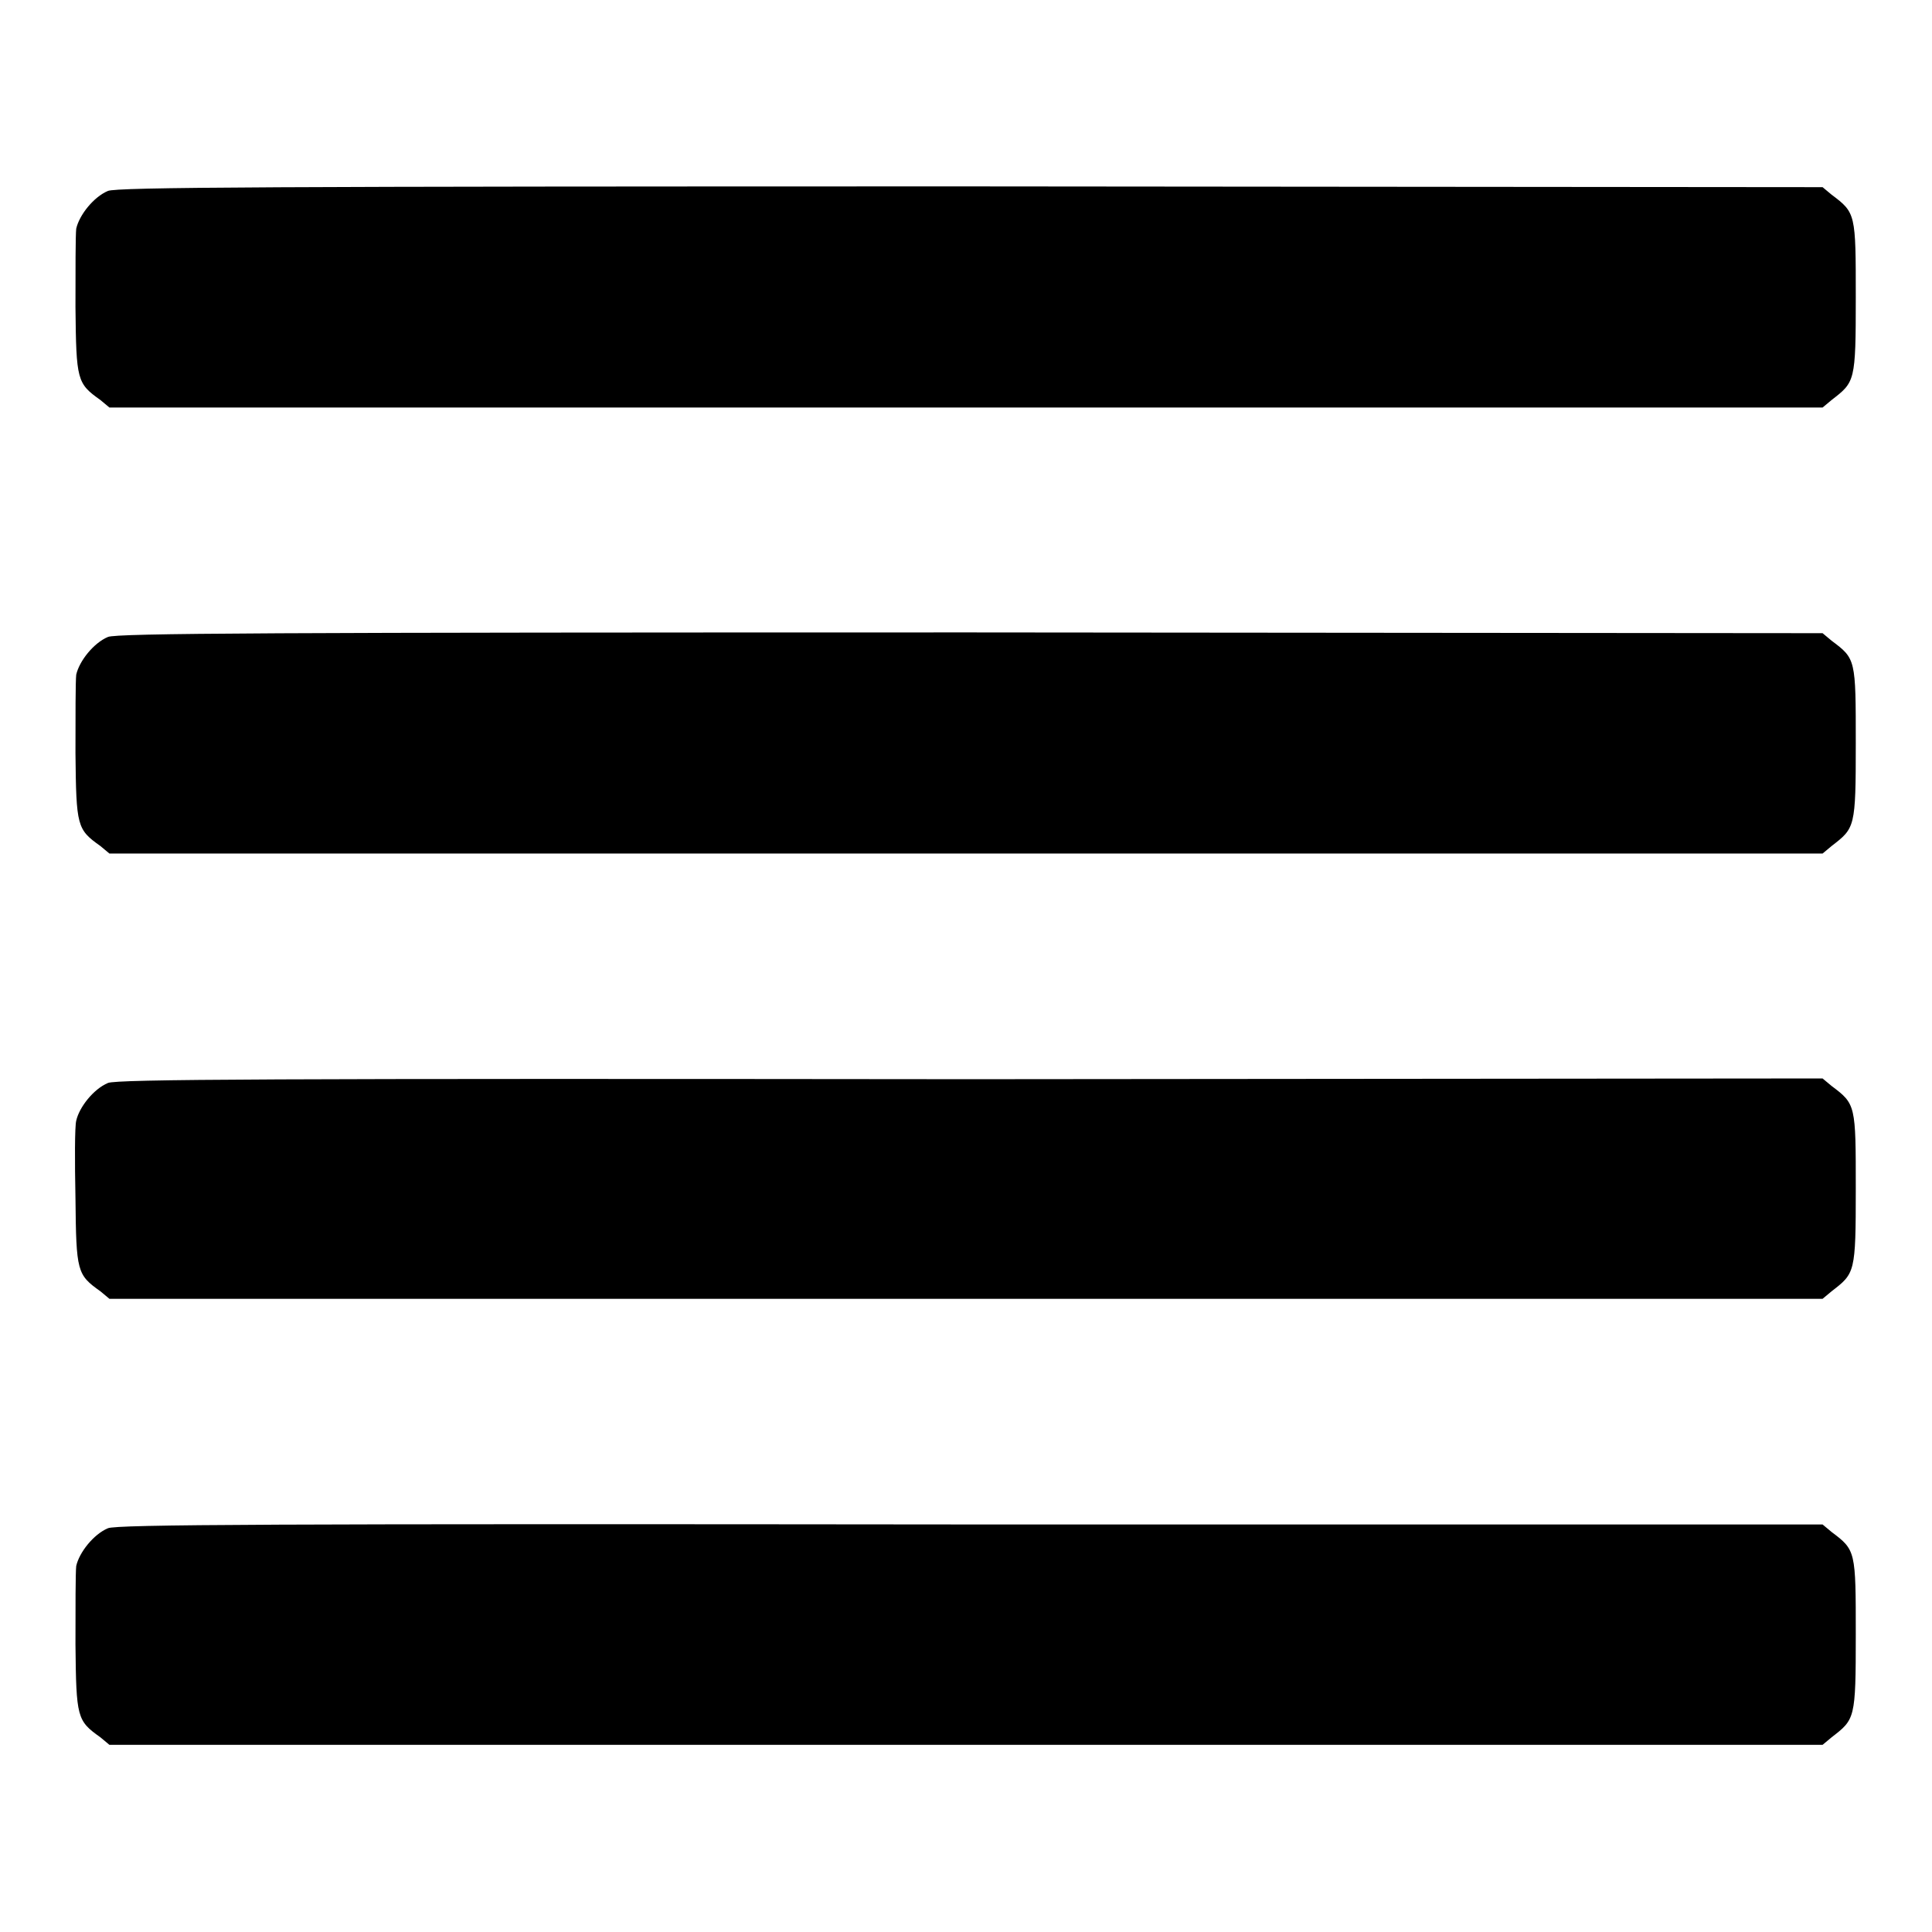
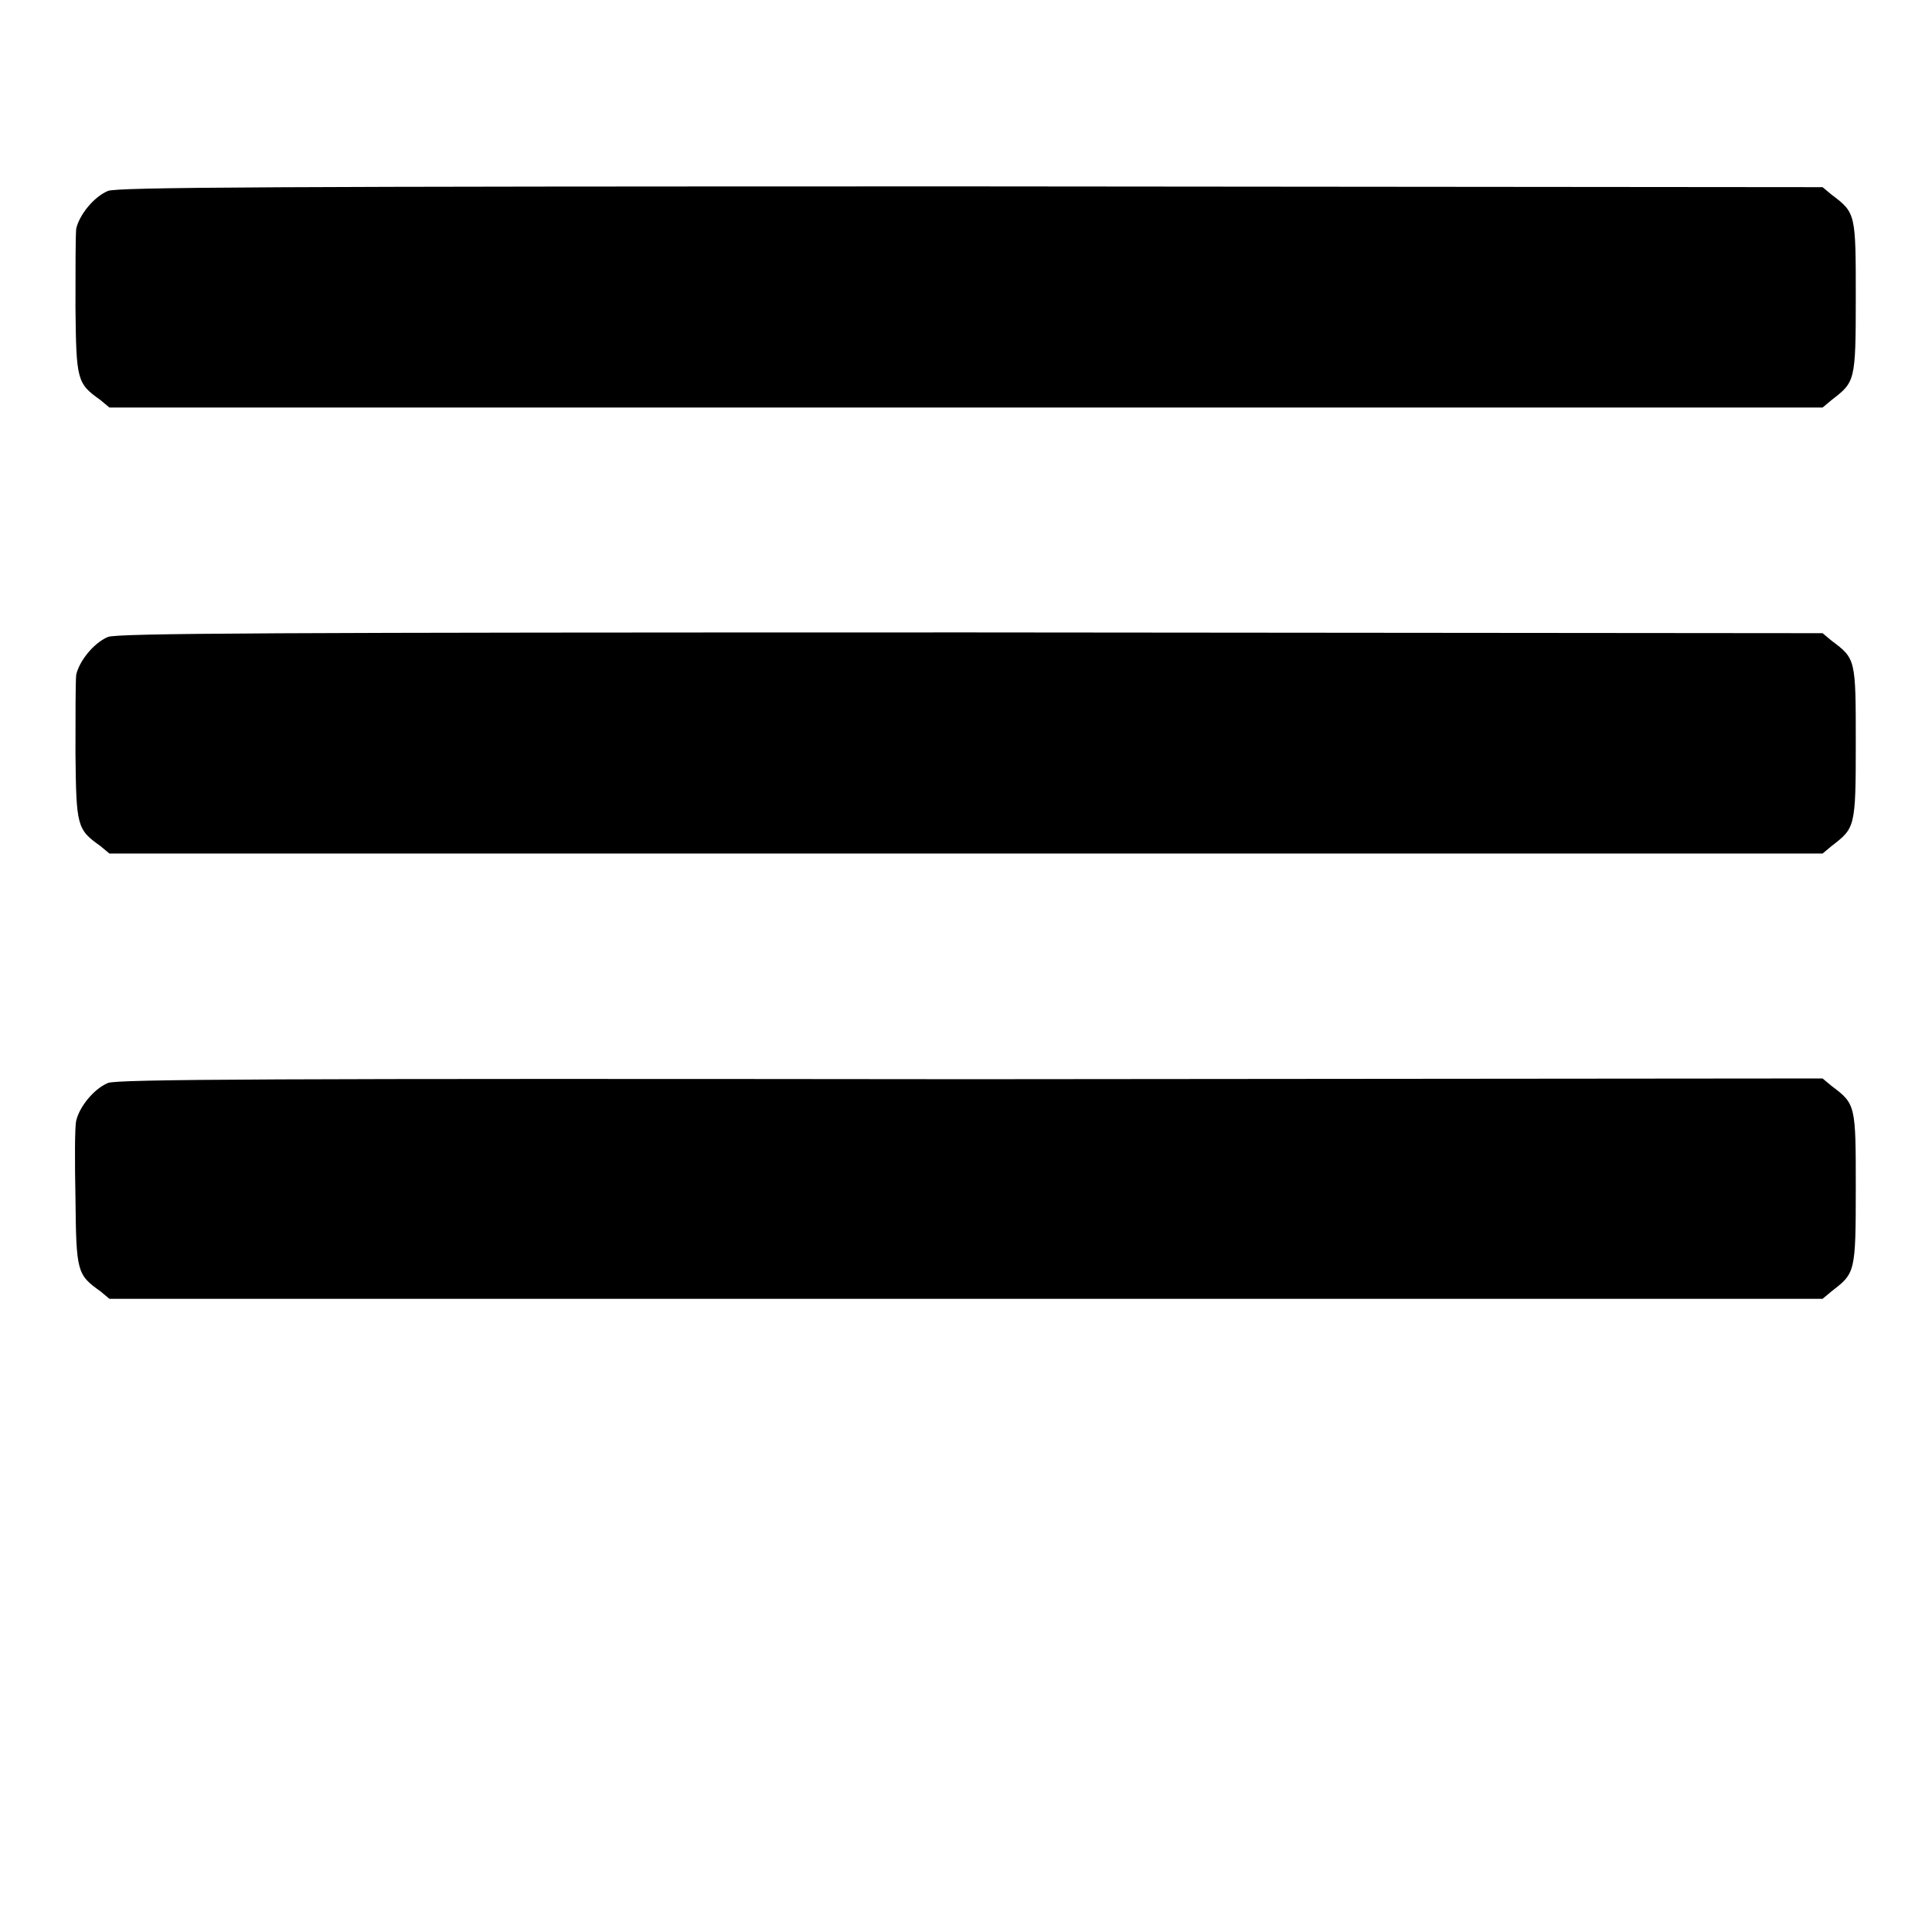
<svg xmlns="http://www.w3.org/2000/svg" version="1.1" x="0px" y="0px" viewBox="0 0 256 256" enable-background="new 0 0 256 256" xml:space="preserve">
  <g>
    <g>
      <g>
        <path fill="#000000" d="M14.3,25.3c-1.9,0.8-3.8,3.2-4.2,5C10,31.2,10,35.8,10,40.7c0.1,9.7,0.2,10.1,3.3,12.3l1.2,1h113.5h113.5l1.2-1c3.1-2.4,3.2-2.4,3.2-13.6c0-11.1,0-11.2-3.2-13.6l-1.2-1l-112.9-0.1C35.5,24.7,15.5,24.8,14.3,25.3z" />
        <path fill="#000000" d="M14.3,84.4c-1.9,0.8-3.8,3.2-4.2,5C10,90.3,10,94.9,10,99.8c0.1,9.7,0.2,10.1,3.3,12.3l1.2,1h113.5h113.5l1.2-1c3.1-2.4,3.2-2.4,3.2-13.6s0-11.2-3.2-13.6l-1.2-1l-112.9-0.1C35.5,83.8,15.5,83.9,14.3,84.4z" />
        <path fill="#000000" d="M14.3,143.5c-1.9,0.8-3.8,3.2-4.2,5c-0.2,0.8-0.2,5.4-0.1,10.3c0.1,9.7,0.2,10.1,3.3,12.3l1.2,1h113.5h113.5l1.2-1c3.1-2.4,3.2-2.4,3.2-13.6c0-11.1,0-11.2-3.2-13.6l-1.2-1L128.6,143C35.5,142.9,15.5,143,14.3,143.5z" />
-         <path fill="#000000" d="M14.3,202.5c-1.9,0.8-3.8,3.2-4.2,5C10,208.4,10,213,10,217.9c0.1,9.7,0.2,10.1,3.3,12.3l1.2,1h113.5h113.5l1.2-1c3.1-2.4,3.2-2.4,3.2-13.6c0-11.1,0-11.2-3.2-13.6l-1.2-1L128.6,202C35.5,201.9,15.5,202,14.3,202.5z" />
      </g>
    </g>
  </g>
</svg>